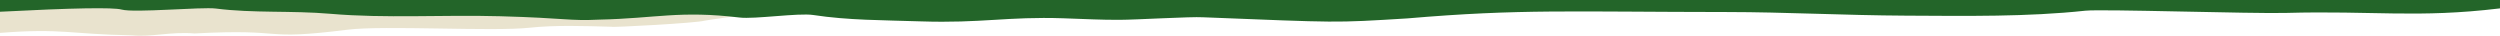
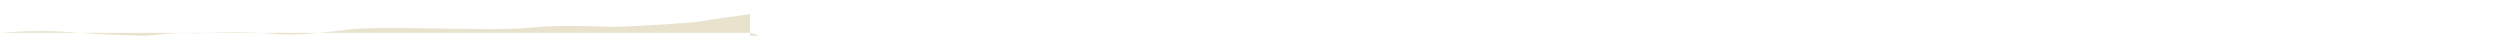
<svg xmlns="http://www.w3.org/2000/svg" width="1610" height="23" viewBox="0 0 1610 23" preserveAspectRatio="none">
  <g fill="none" fill-rule="evenodd">
-     <path fill="#e9e3ce" d="M483 9.08c-.393.113-27.943 3.856-29.129 4.216-5.273 1.579-60.07 4.496-60.092 3.938-17.812-.491-36.227-1.151-52.808.628-23.947 2.564-93.64-1.667-117.174 1.27-57.946 7.23-36.576-.851-98.501 2.412-15.518-1.282-27.17 2.436-40.478 1.2-39.54-.667-44.843-4.698-84.818-1.559V2h483c9.333 2.03 9.333 4.39 0 7.08z" />
-     <path fill="#236529" d="M1610 0H0v7.56c46.807-2.43 72.923-2.896 78.347-1.396 8.137 2.25 51.663-1.803 60.615-.67 24.334 3.1 48.548 1.22 73.921 3.396 35.747 3.064 71.618.525 109.45 1.573 42.543 1.18 44.24 3.14 63.495 2.173 36.61-.785 51.62-5.98 90.452-1.349 9.634 1.18 37.994-3.074 47.408-1.63 22.555 3.448 44.89 3.297 69.086 4.1 39.576 1.315 55.626-3.192 92.045-1.983 15.896.539 23.795 1.026 36.11.997 11.031-.03 46.024-2.136 53.775-1.649 88.692 3.489 83.336 3.68 131.64.73 72.825-6.223 105.672-4.19 206.083-4.101 37.345.033 75.01 2.122 115.096 2.33 38.885.202 78.343.81 115.392-3.188 10.64-1.154 107.96 2.023 129.228 1.433 56.126-1.554 84.835 3.467 137.857-2.931V0z" />
+     <path fill="#e9e3ce" d="M483 9.08c-.393.113-27.943 3.856-29.129 4.216-5.273 1.579-60.07 4.496-60.092 3.938-17.812-.491-36.227-1.151-52.808.628-23.947 2.564-93.64-1.667-117.174 1.27-57.946 7.23-36.576-.851-98.501 2.412-15.518-1.282-27.17 2.436-40.478 1.2-39.54-.667-44.843-4.698-84.818-1.559h483c9.333 2.03 9.333 4.39 0 7.08z" />
  </g>
</svg>